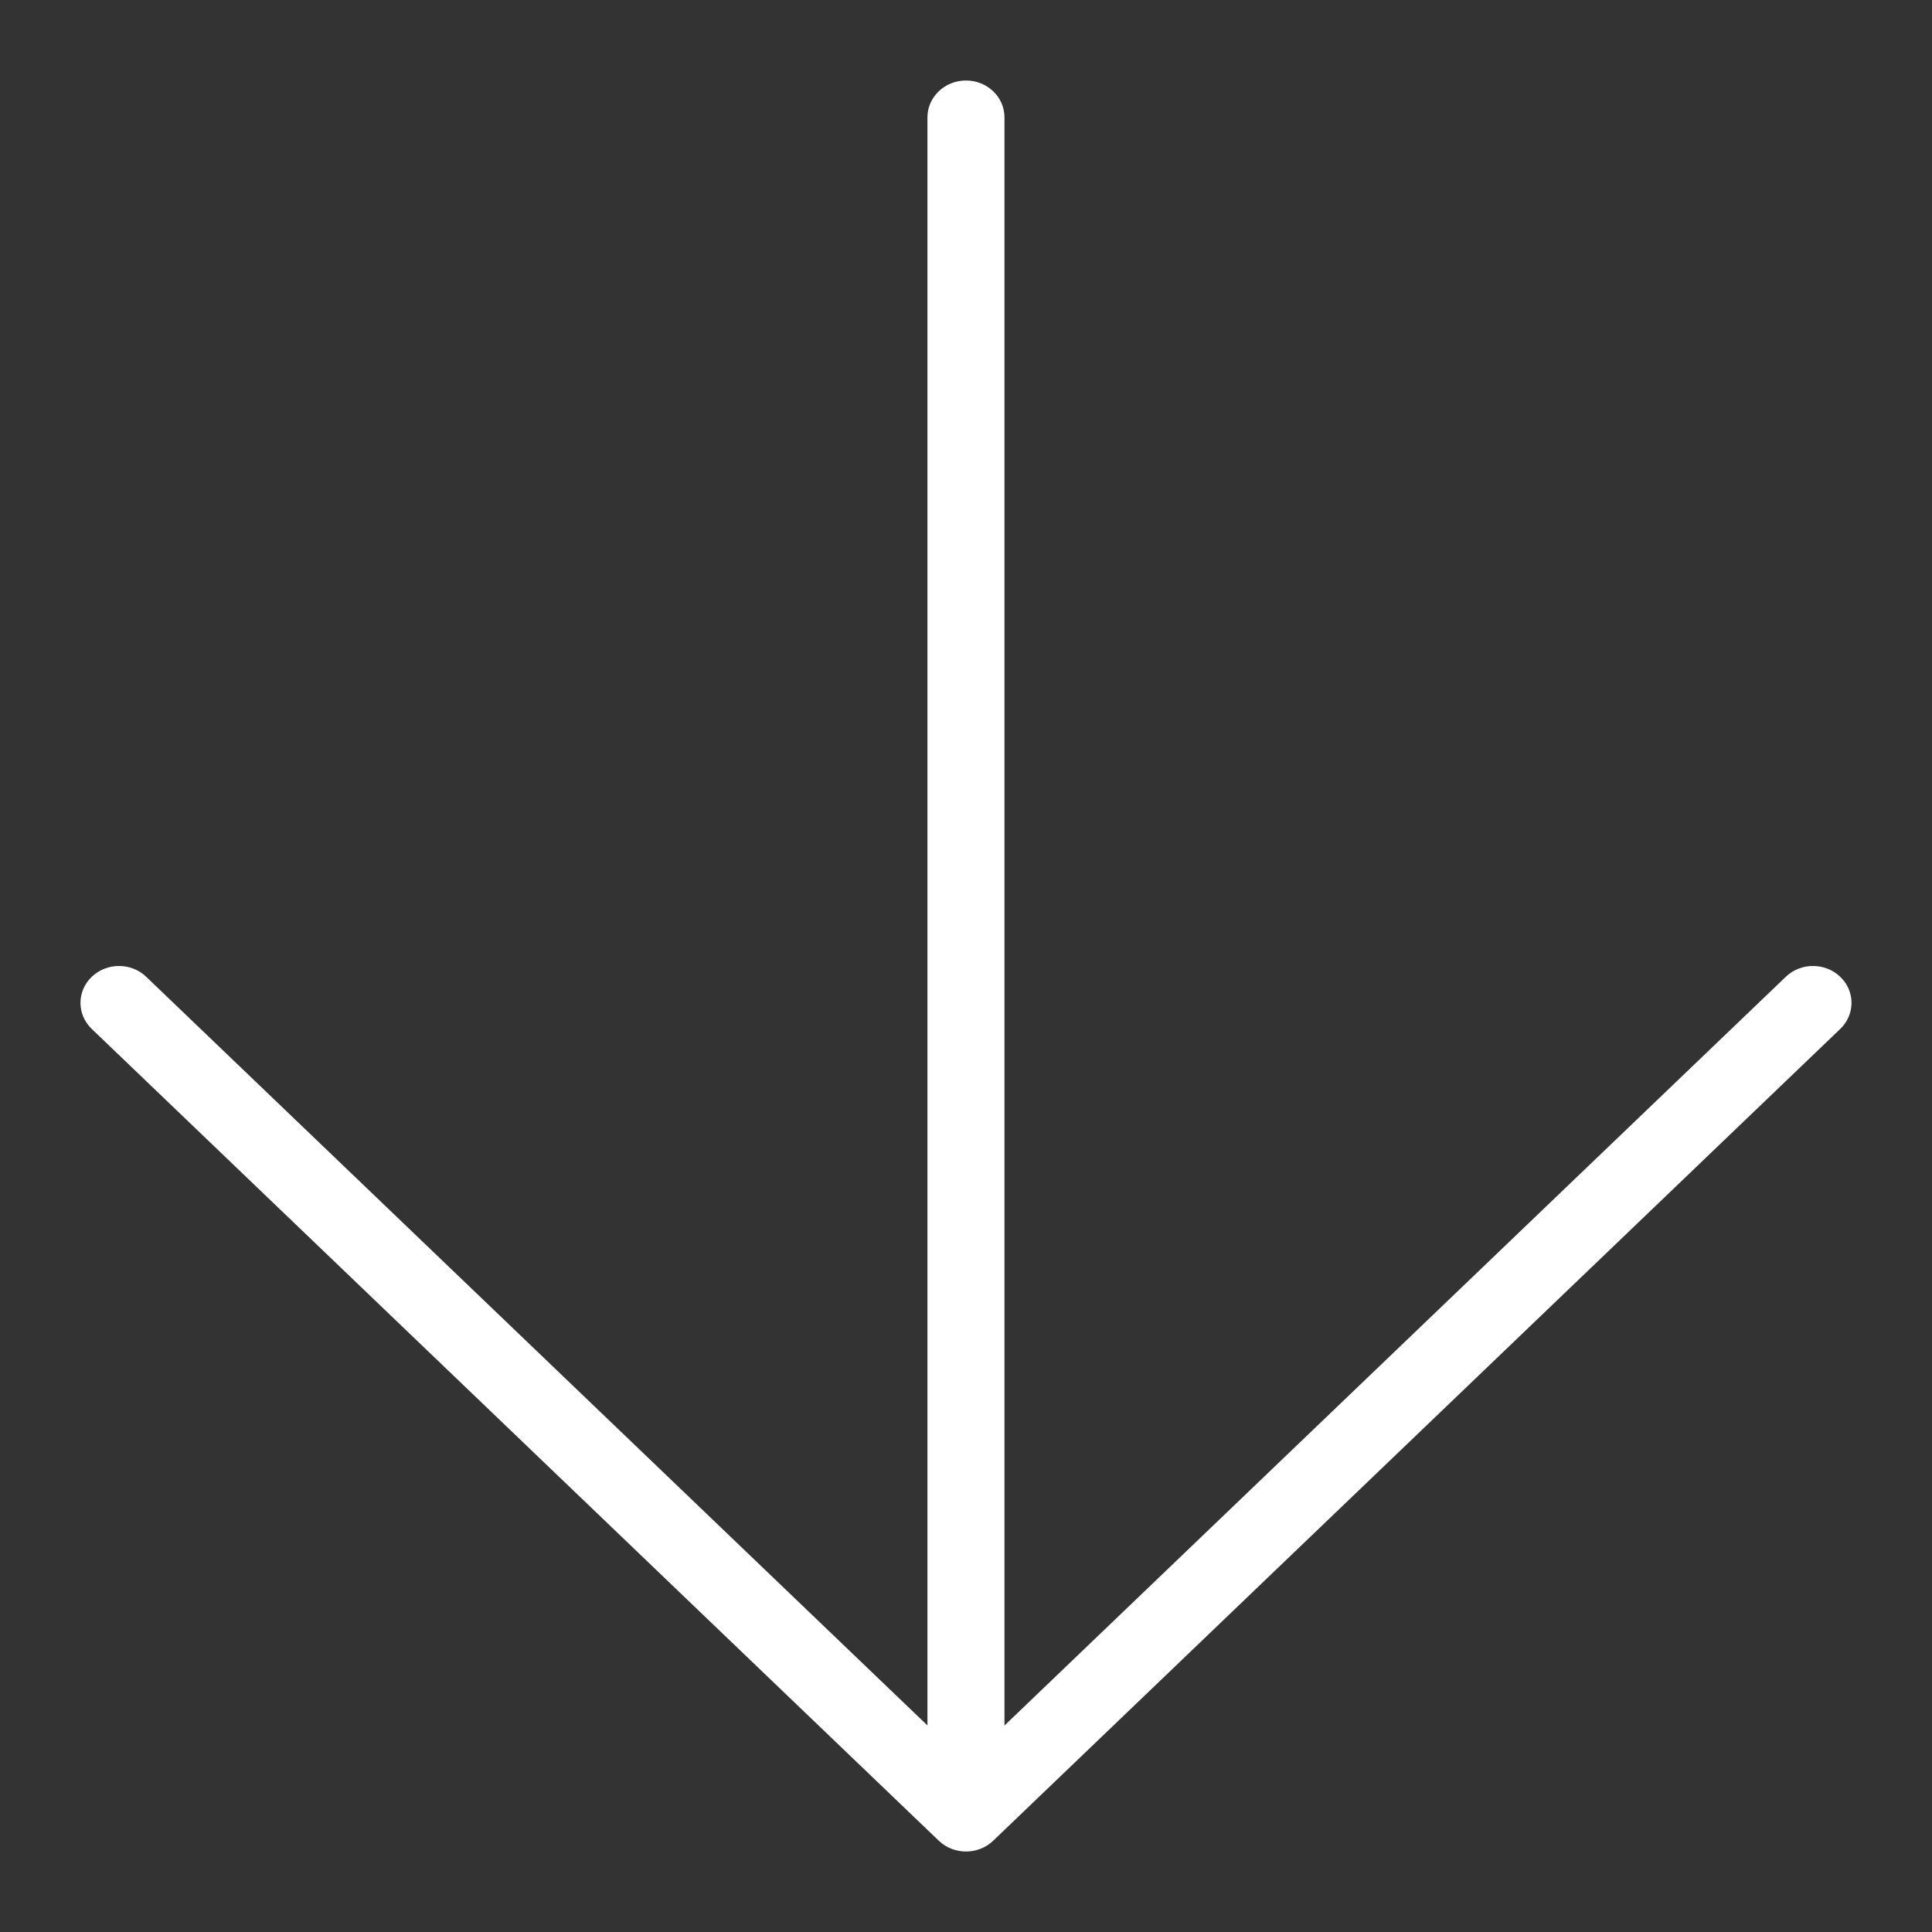
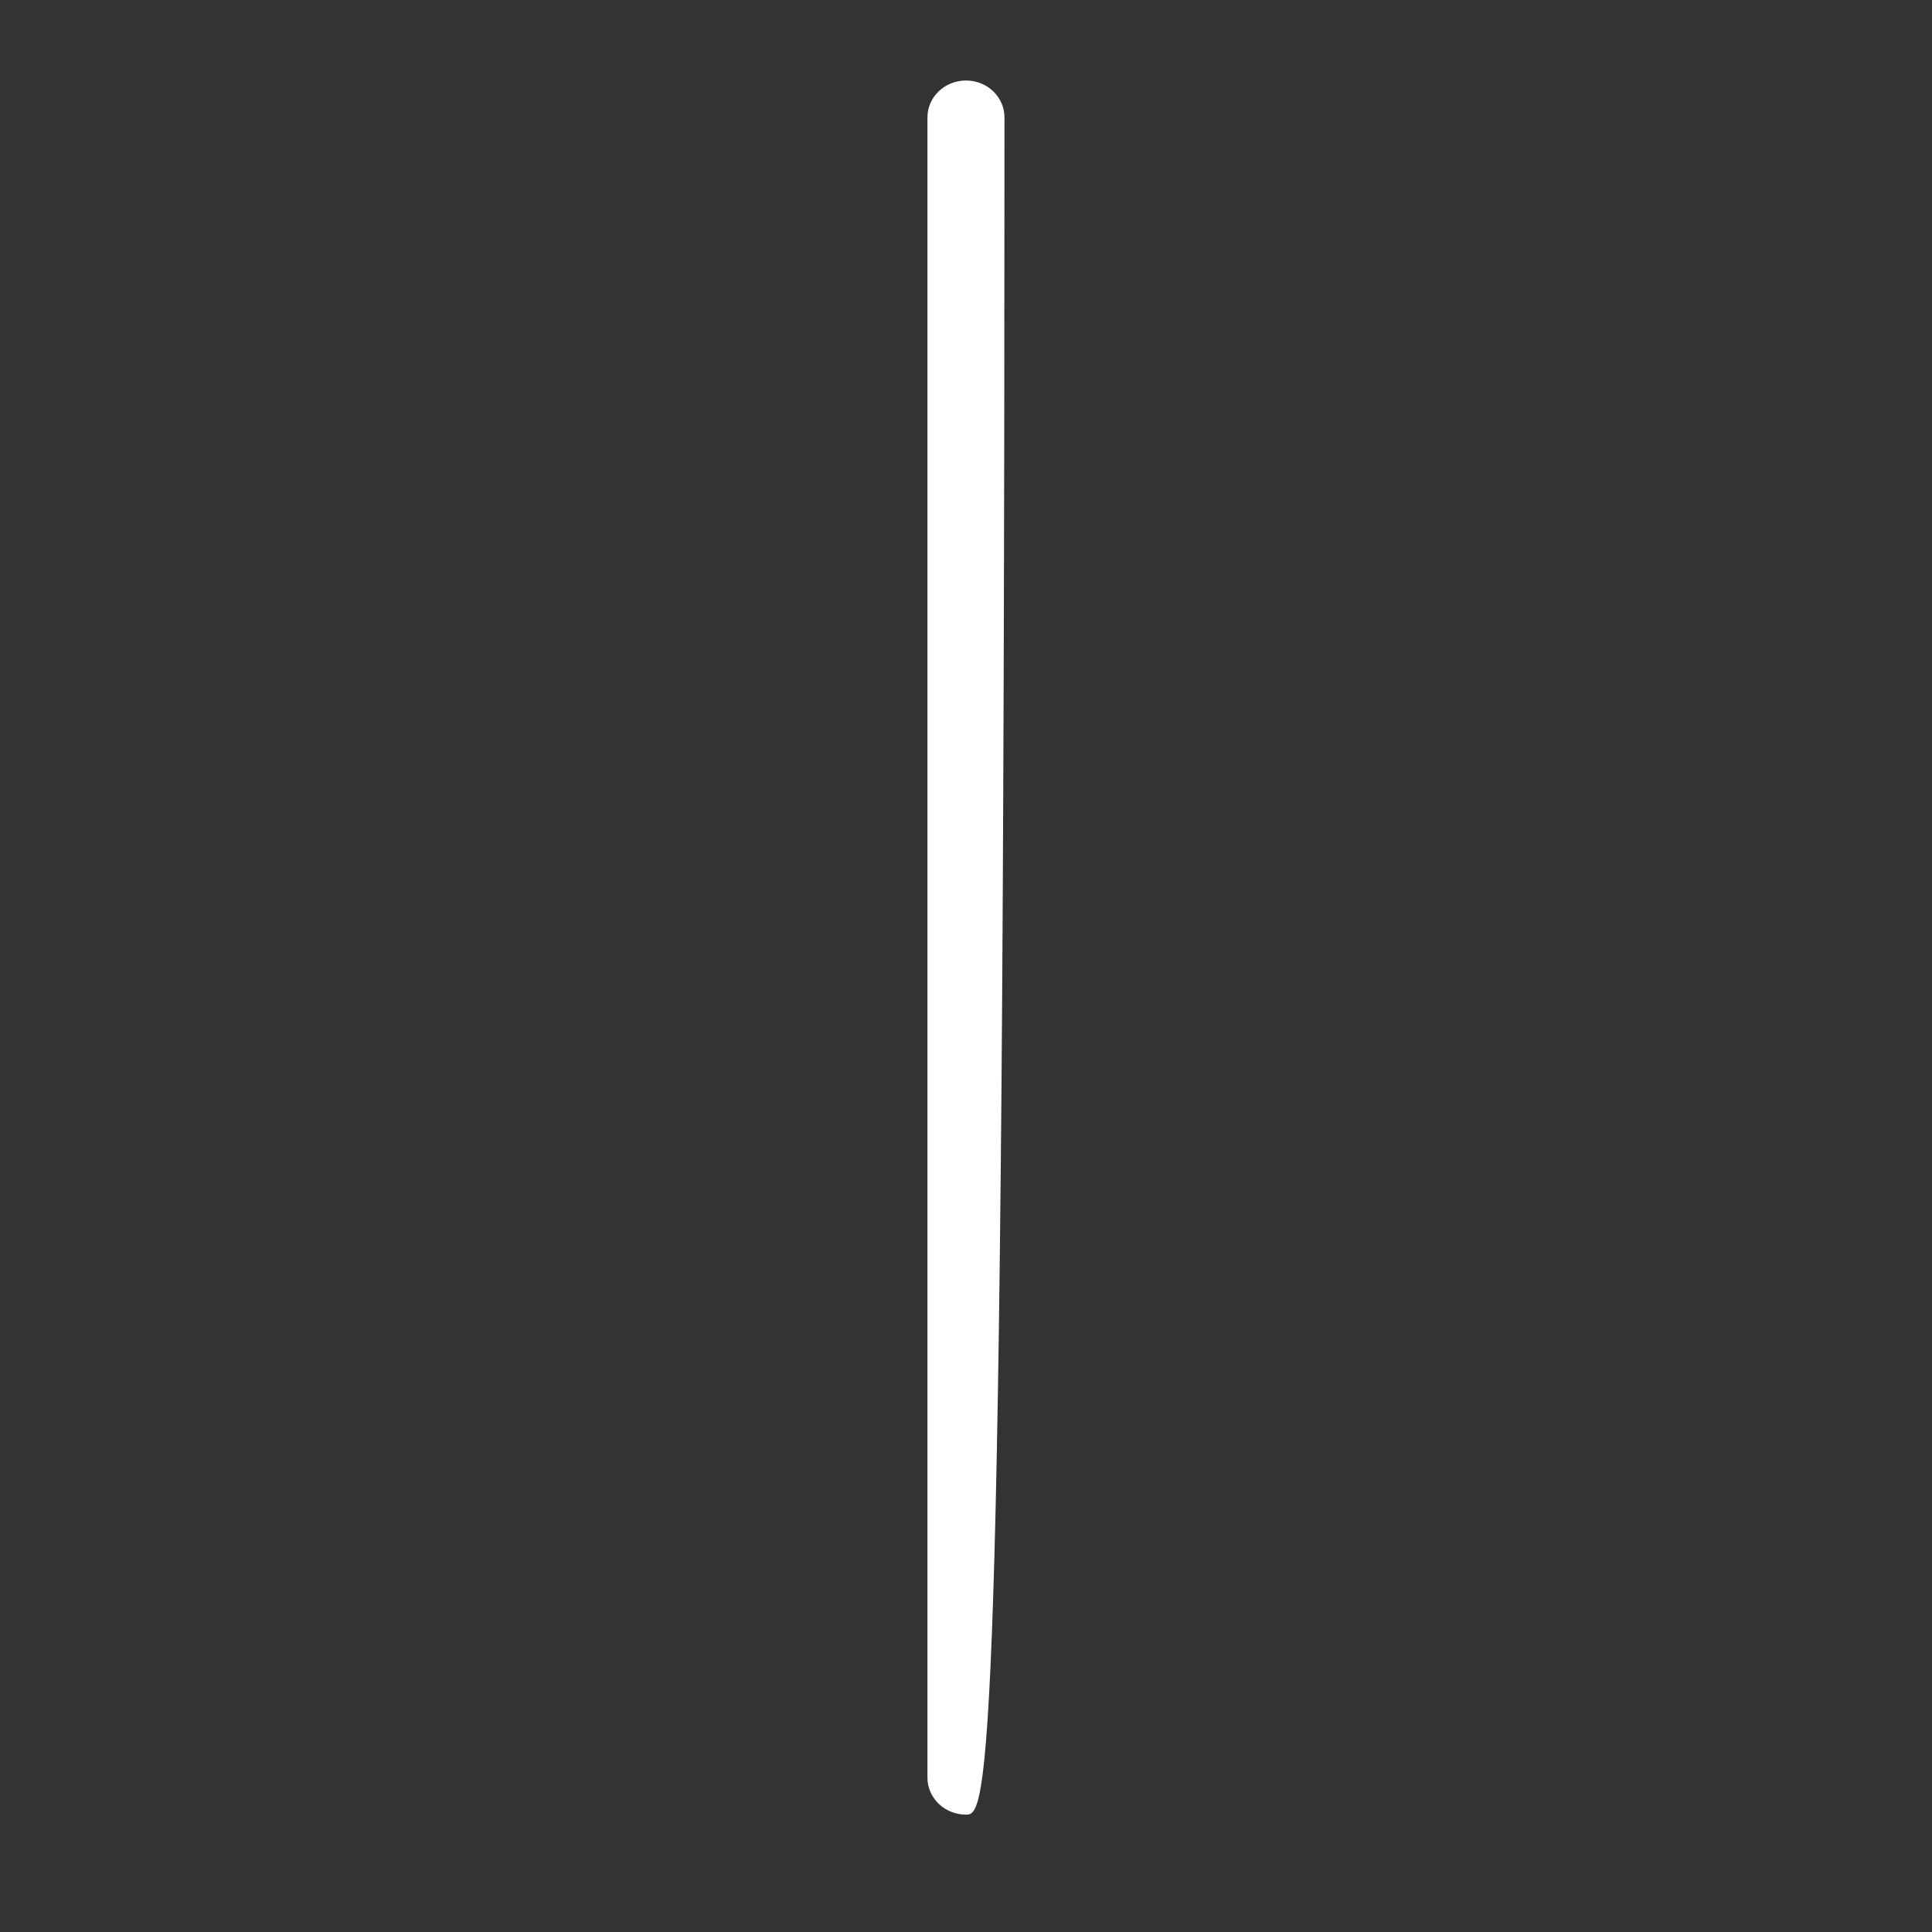
<svg xmlns="http://www.w3.org/2000/svg" viewBox="0 0 24 24" fill="none">
  <rect x="0" y="0" width="24" height="24" fill="#333333" stroke="none" />
-   <path fill-rule="evenodd" clip-rule="evenodd" d="M1.14 12.134C1.327 11.955 1.63 11.955 1.816 12.134L12 21.893L22.184 12.134C22.37 11.955 22.673 11.955 22.86 12.134C23.047 12.313 23.047 12.603 22.86 12.782L12.338 22.866C12.151 23.045 11.849 23.045 11.662 22.866L1.14 12.782C0.953 12.603 0.953 12.313 1.14 12.134Z" fill="white" />
-   <path fill-rule="evenodd" clip-rule="evenodd" d="M12 1C12.264 1 12.478 1.205 12.478 1.458V22.083C12.478 22.337 12.264 22.542 12 22.542C11.736 22.542 11.521 22.337 11.521 22.083V1.458C11.521 1.205 11.736 1 12 1Z" fill="white" />
+   <path fill-rule="evenodd" clip-rule="evenodd" d="M12 1C12.264 1 12.478 1.205 12.478 1.458C12.478 22.337 12.264 22.542 12 22.542C11.736 22.542 11.521 22.337 11.521 22.083V1.458C11.521 1.205 11.736 1 12 1Z" fill="white" />
</svg>